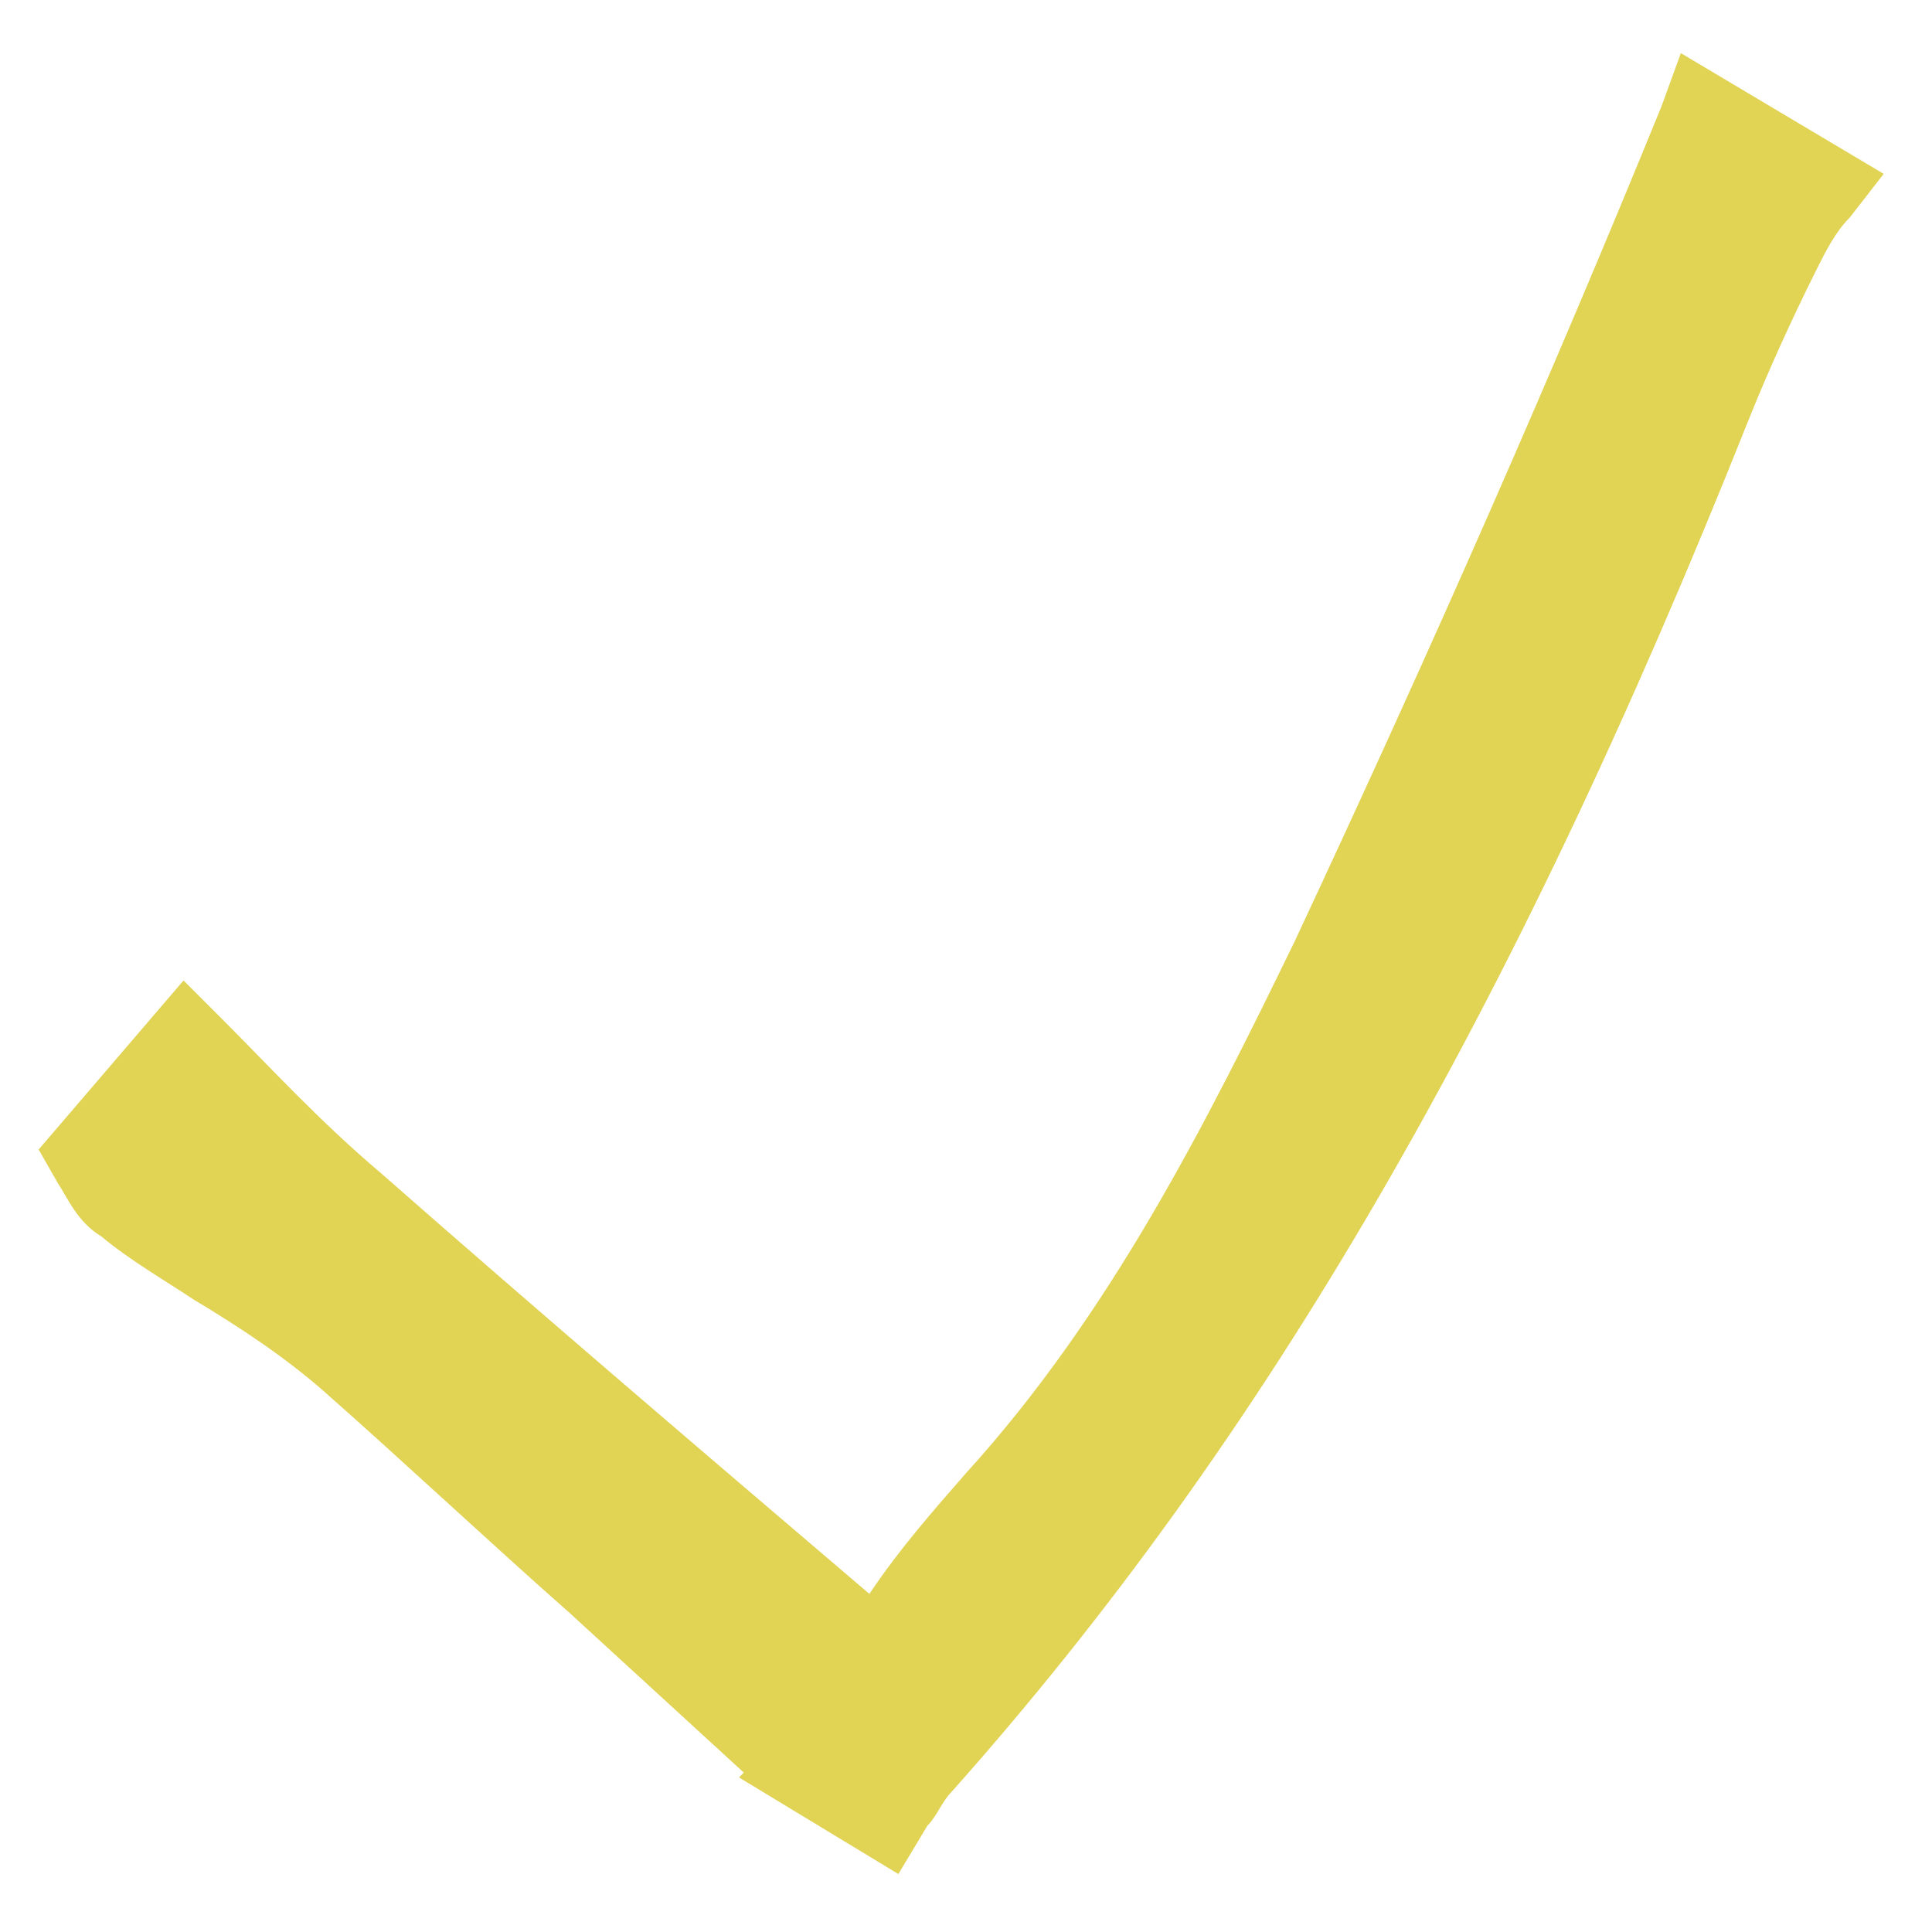
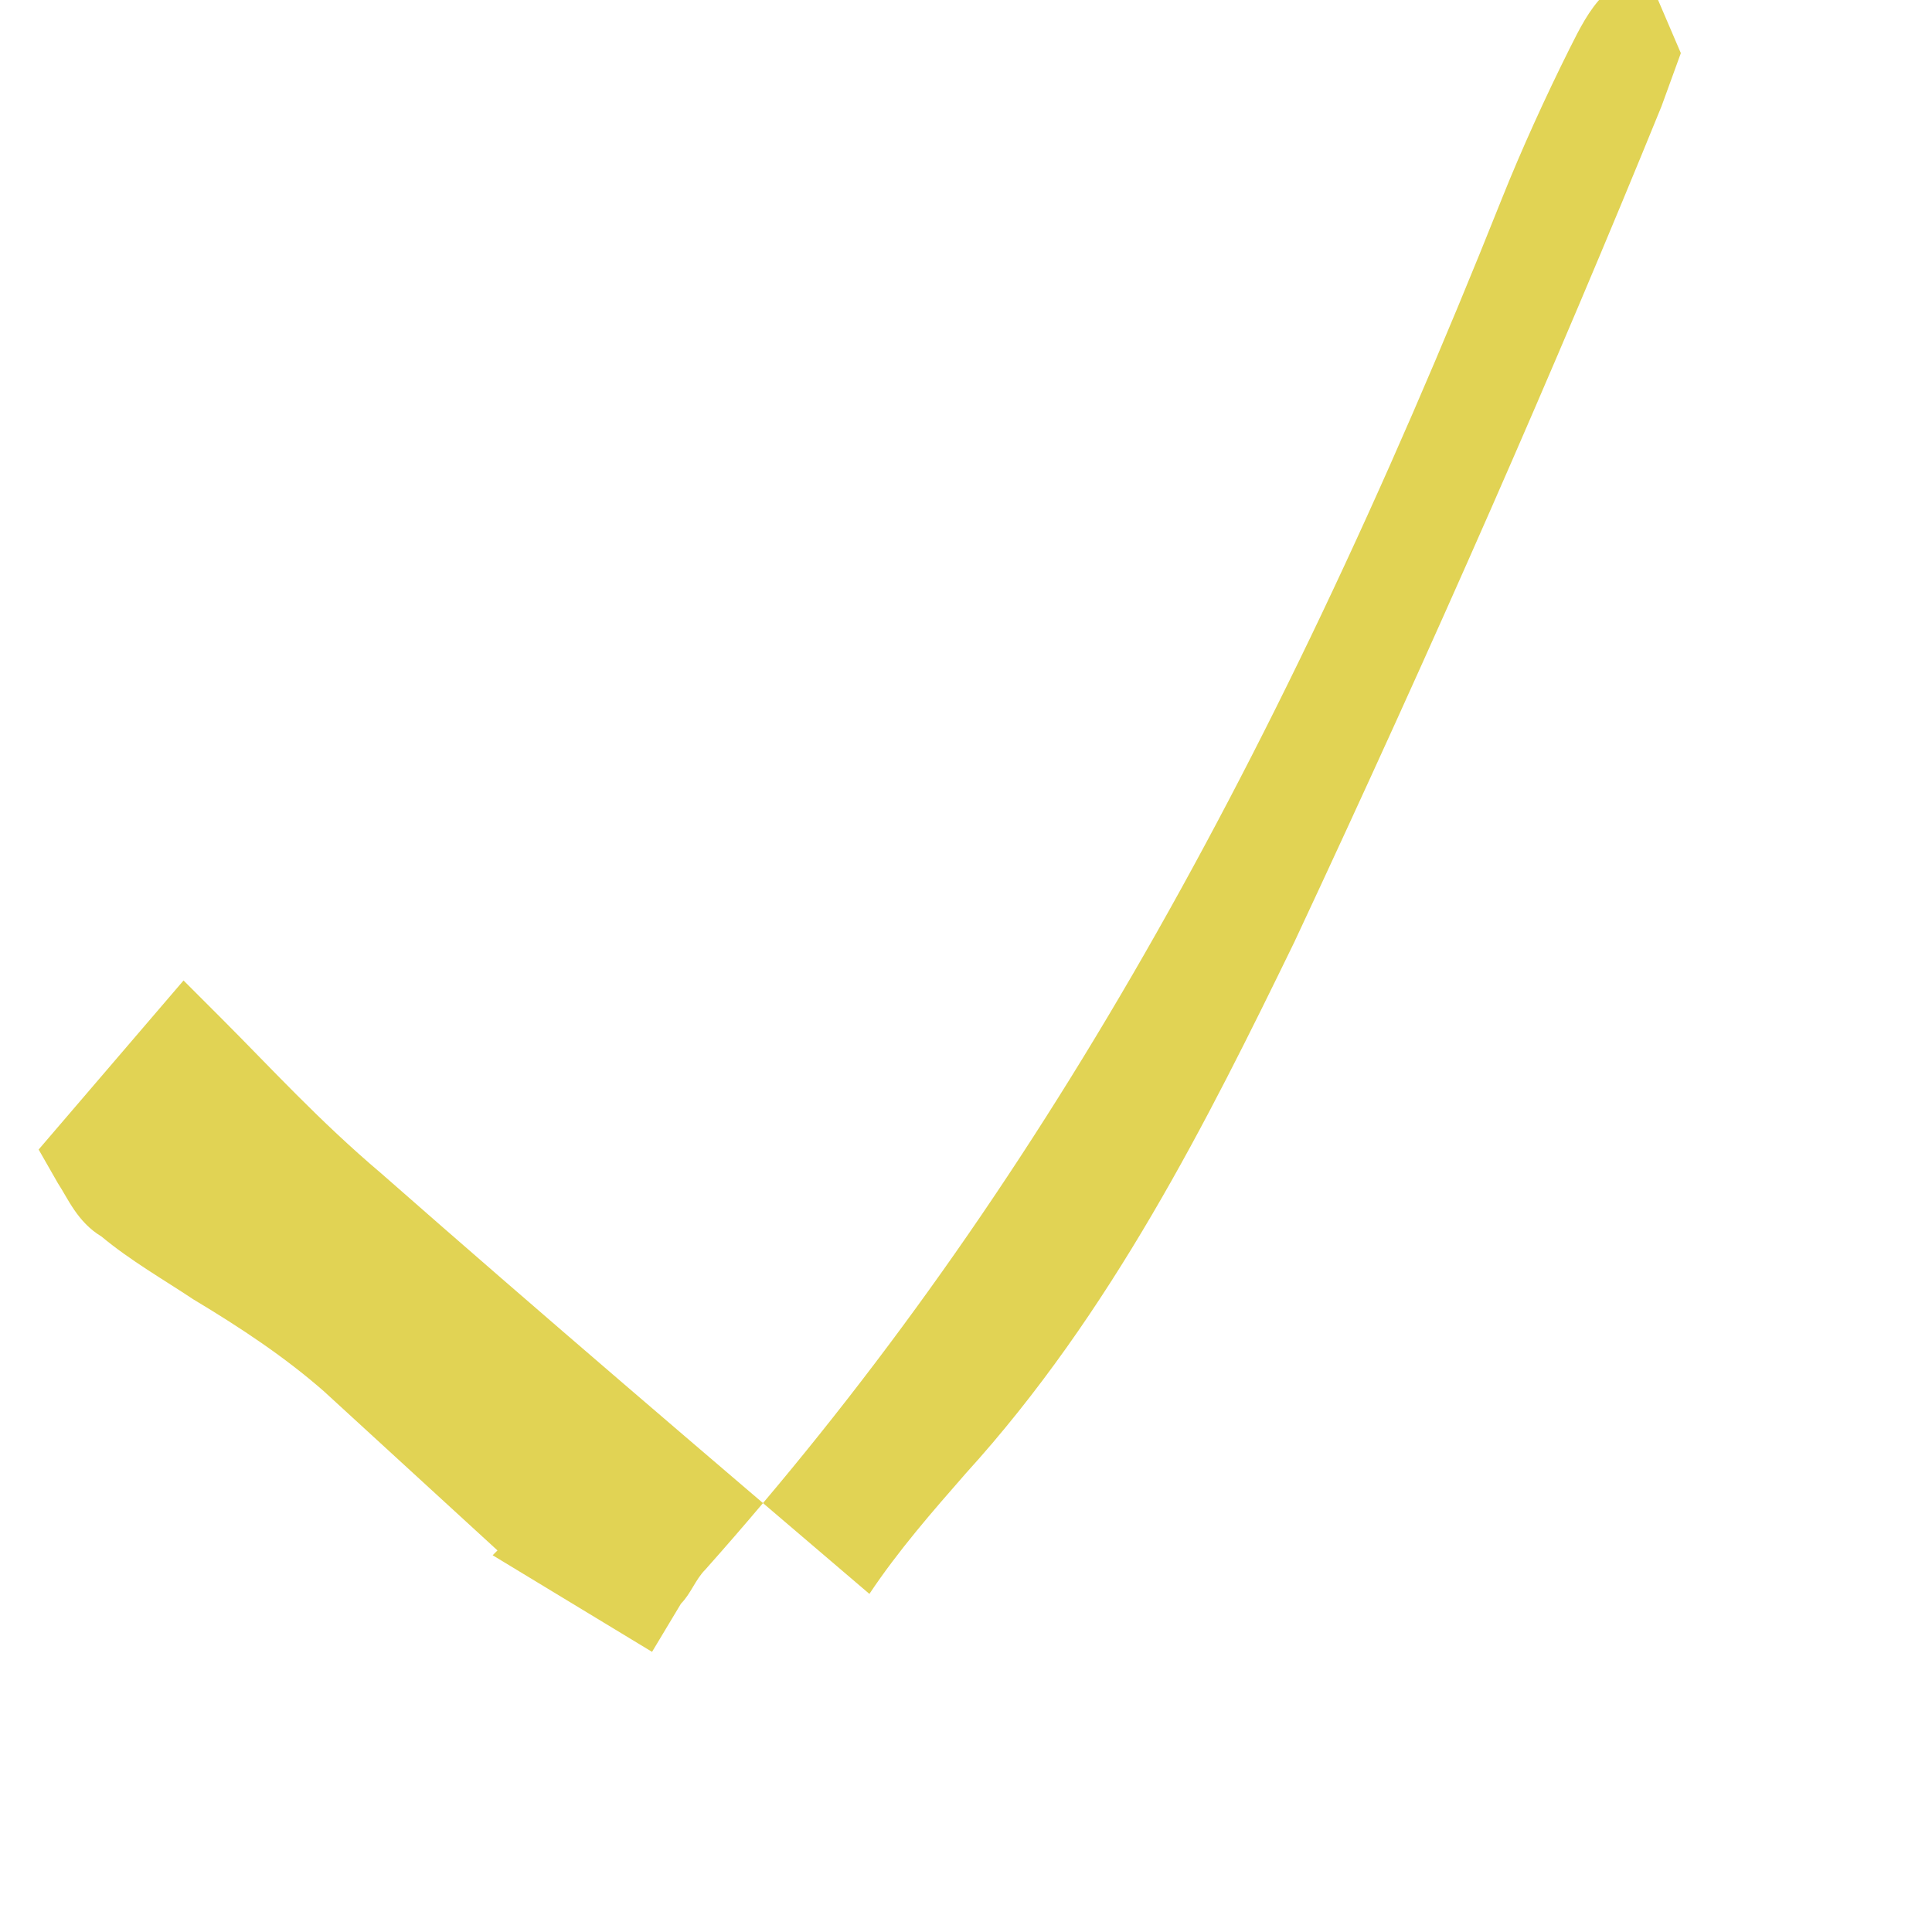
<svg xmlns="http://www.w3.org/2000/svg" version="1.1" id="Layer_1" x="0px" y="0px" viewBox="0 0 40 40" style="enable-background:new 0 0 40 40;" xml:space="preserve">
  <style type="text/css">
	.st0{fill:#E1D354;}
</style>
-   <path class="st0" d="M34.8,1.1l-0.4,1.1c-2.2,5.4-4.7,11.1-7.6,17.3C25,23.2,23,27.2,20,30.5c-0.7,0.8-1.4,1.6-2,2.5  c-3.4-2.9-6.8-5.8-10.1-8.7c-1.3-1.1-2.3-2.2-3.3-3.2l-0.8-0.8l-3,3.5l0.4,0.7c0.2,0.3,0.4,0.8,0.9,1.1c0.6,0.5,1.3,0.9,1.9,1.3  c1,0.6,1.9,1.2,2.7,1.9c1.7,1.5,3.4,3.1,5.1,4.6c1.2,1.1,2.4,2.2,3.6,3.3l-0.1,0.1l3.3,2l0.6-1c0.2-0.2,0.3-0.5,0.5-0.7  c6.5-7.3,11.6-16.1,16.5-28.4c0.4-1,0.9-2.1,1.4-3.1c0.2-0.4,0.4-0.8,0.7-1.1l0.7-0.9L34.8,1.1z" />
+   <path class="st0" d="M34.8,1.1l-0.4,1.1c-2.2,5.4-4.7,11.1-7.6,17.3C25,23.2,23,27.2,20,30.5c-0.7,0.8-1.4,1.6-2,2.5  c-3.4-2.9-6.8-5.8-10.1-8.7c-1.3-1.1-2.3-2.2-3.3-3.2l-0.8-0.8l-3,3.5l0.4,0.7c0.2,0.3,0.4,0.8,0.9,1.1c0.6,0.5,1.3,0.9,1.9,1.3  c1,0.6,1.9,1.2,2.7,1.9c1.2,1.1,2.4,2.2,3.6,3.3l-0.1,0.1l3.3,2l0.6-1c0.2-0.2,0.3-0.5,0.5-0.7  c6.5-7.3,11.6-16.1,16.5-28.4c0.4-1,0.9-2.1,1.4-3.1c0.2-0.4,0.4-0.8,0.7-1.1l0.7-0.9L34.8,1.1z" />
</svg>